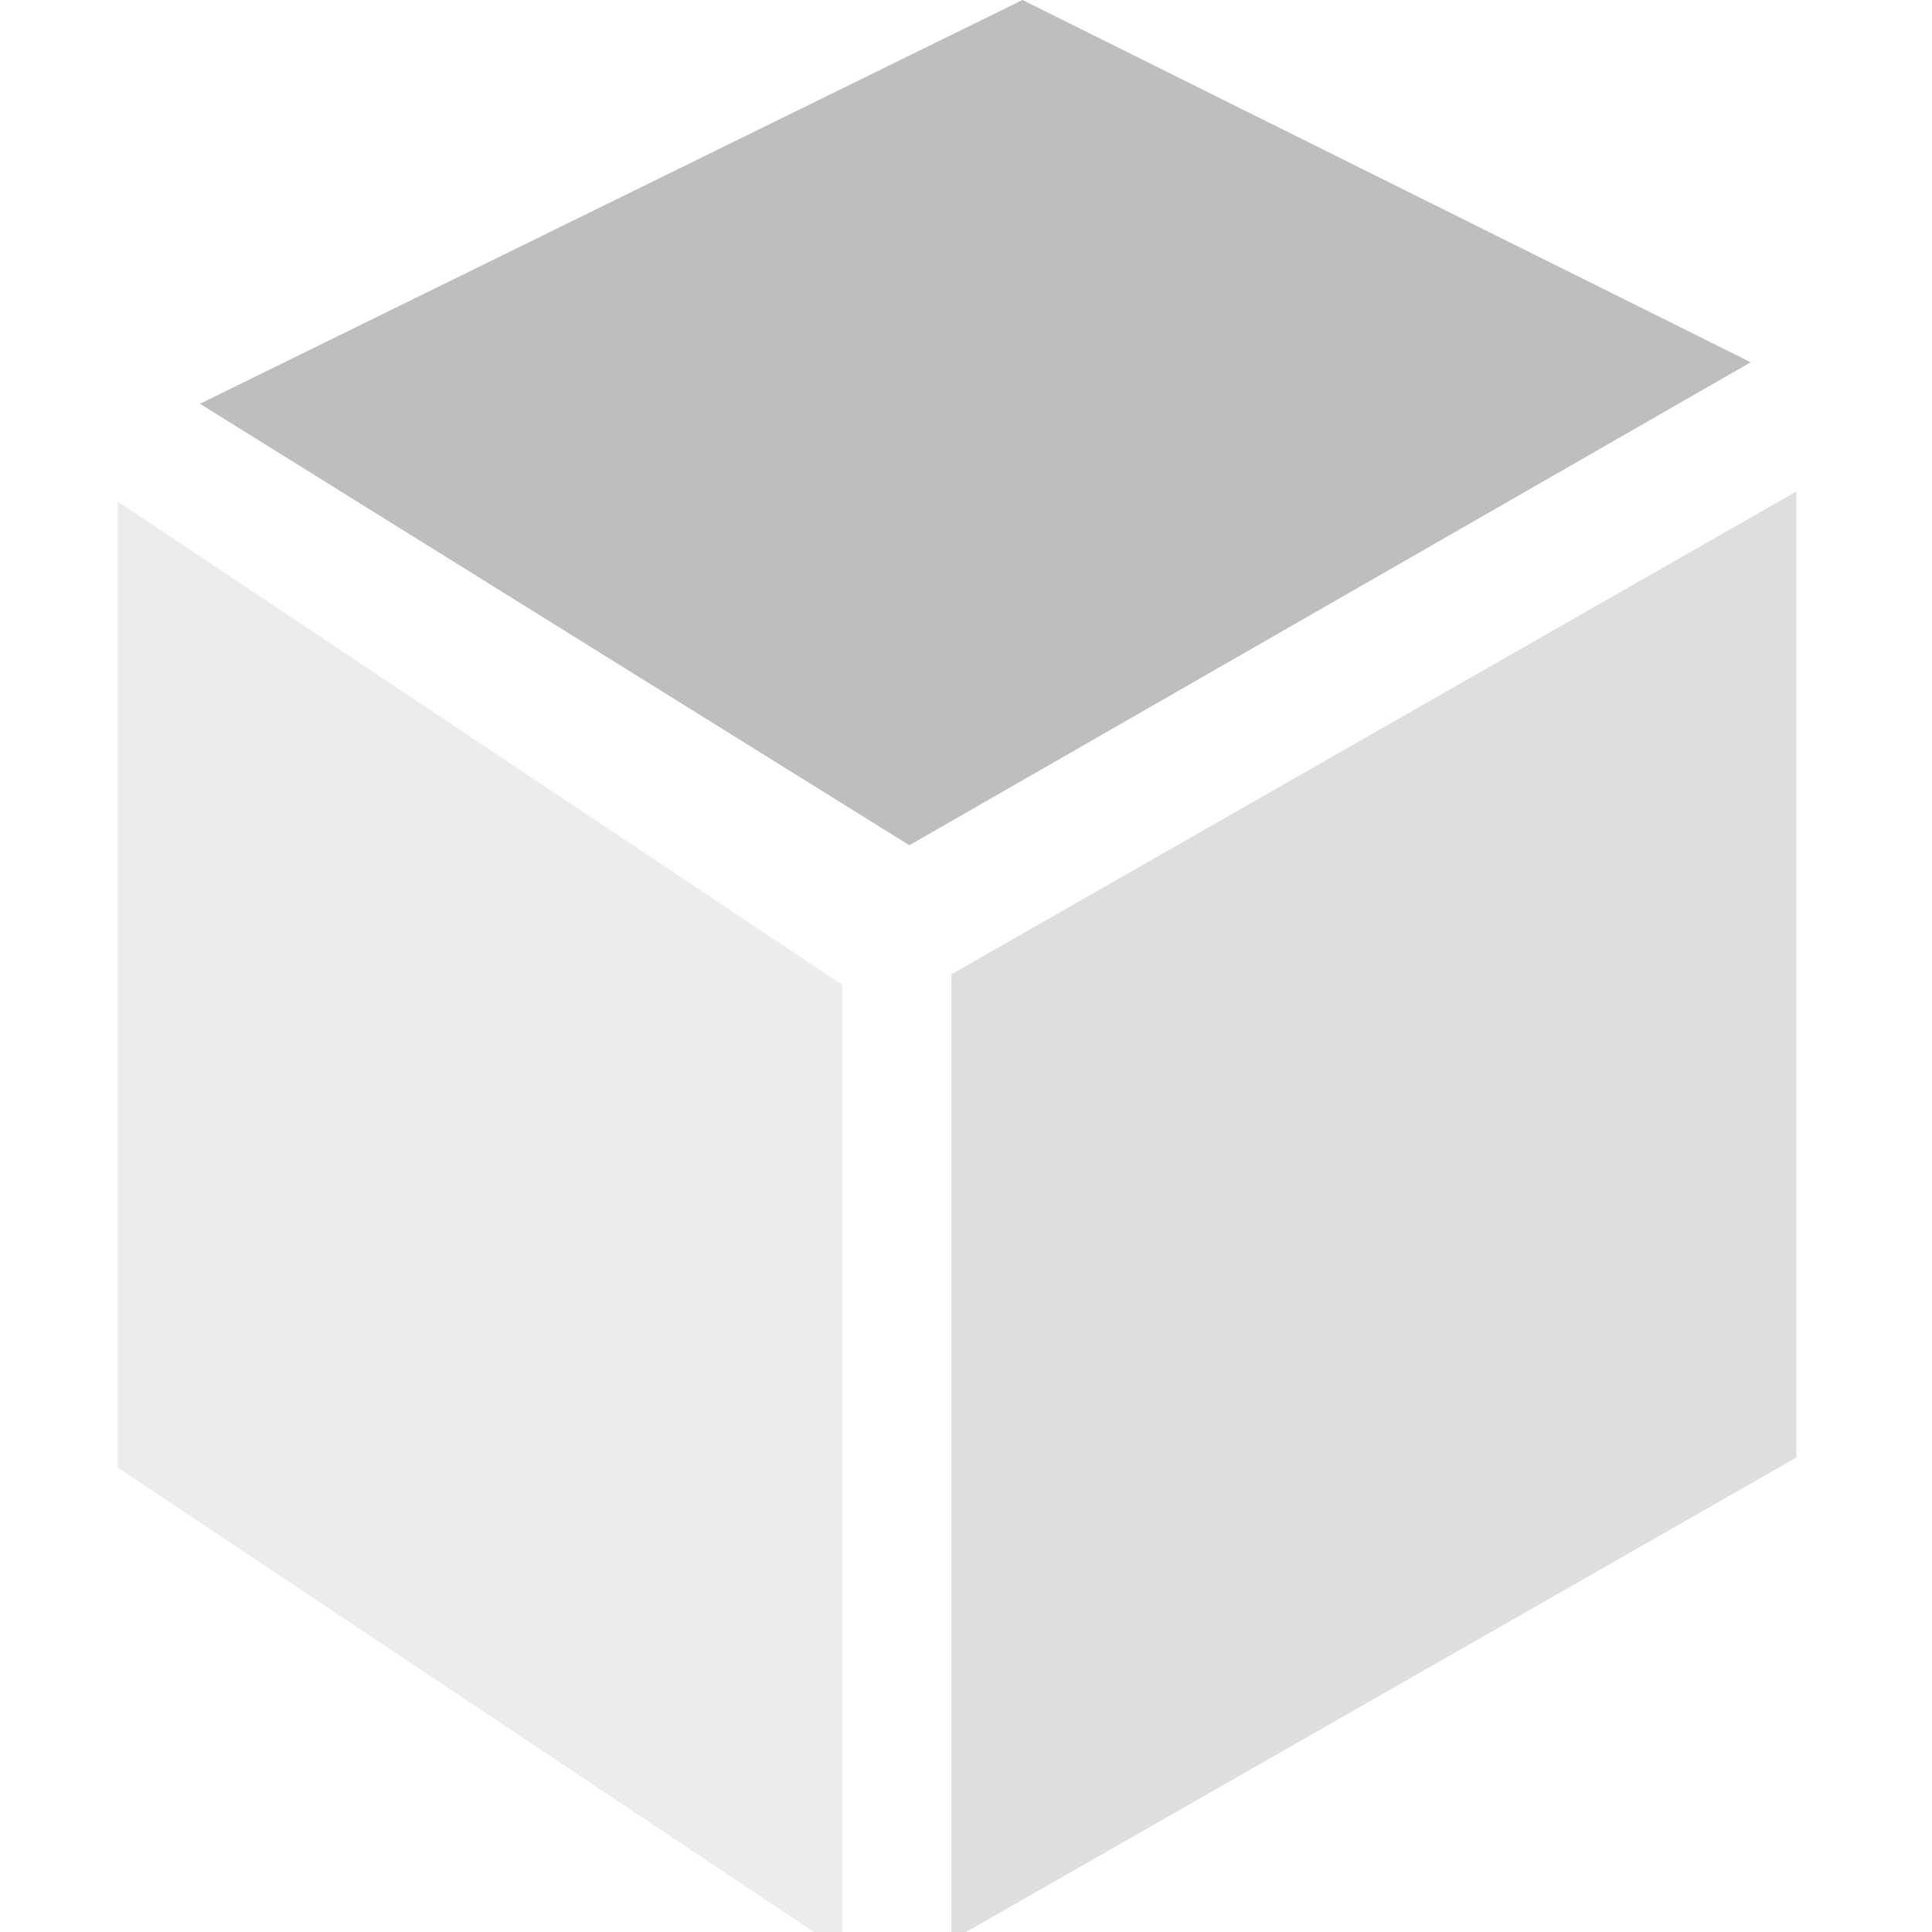
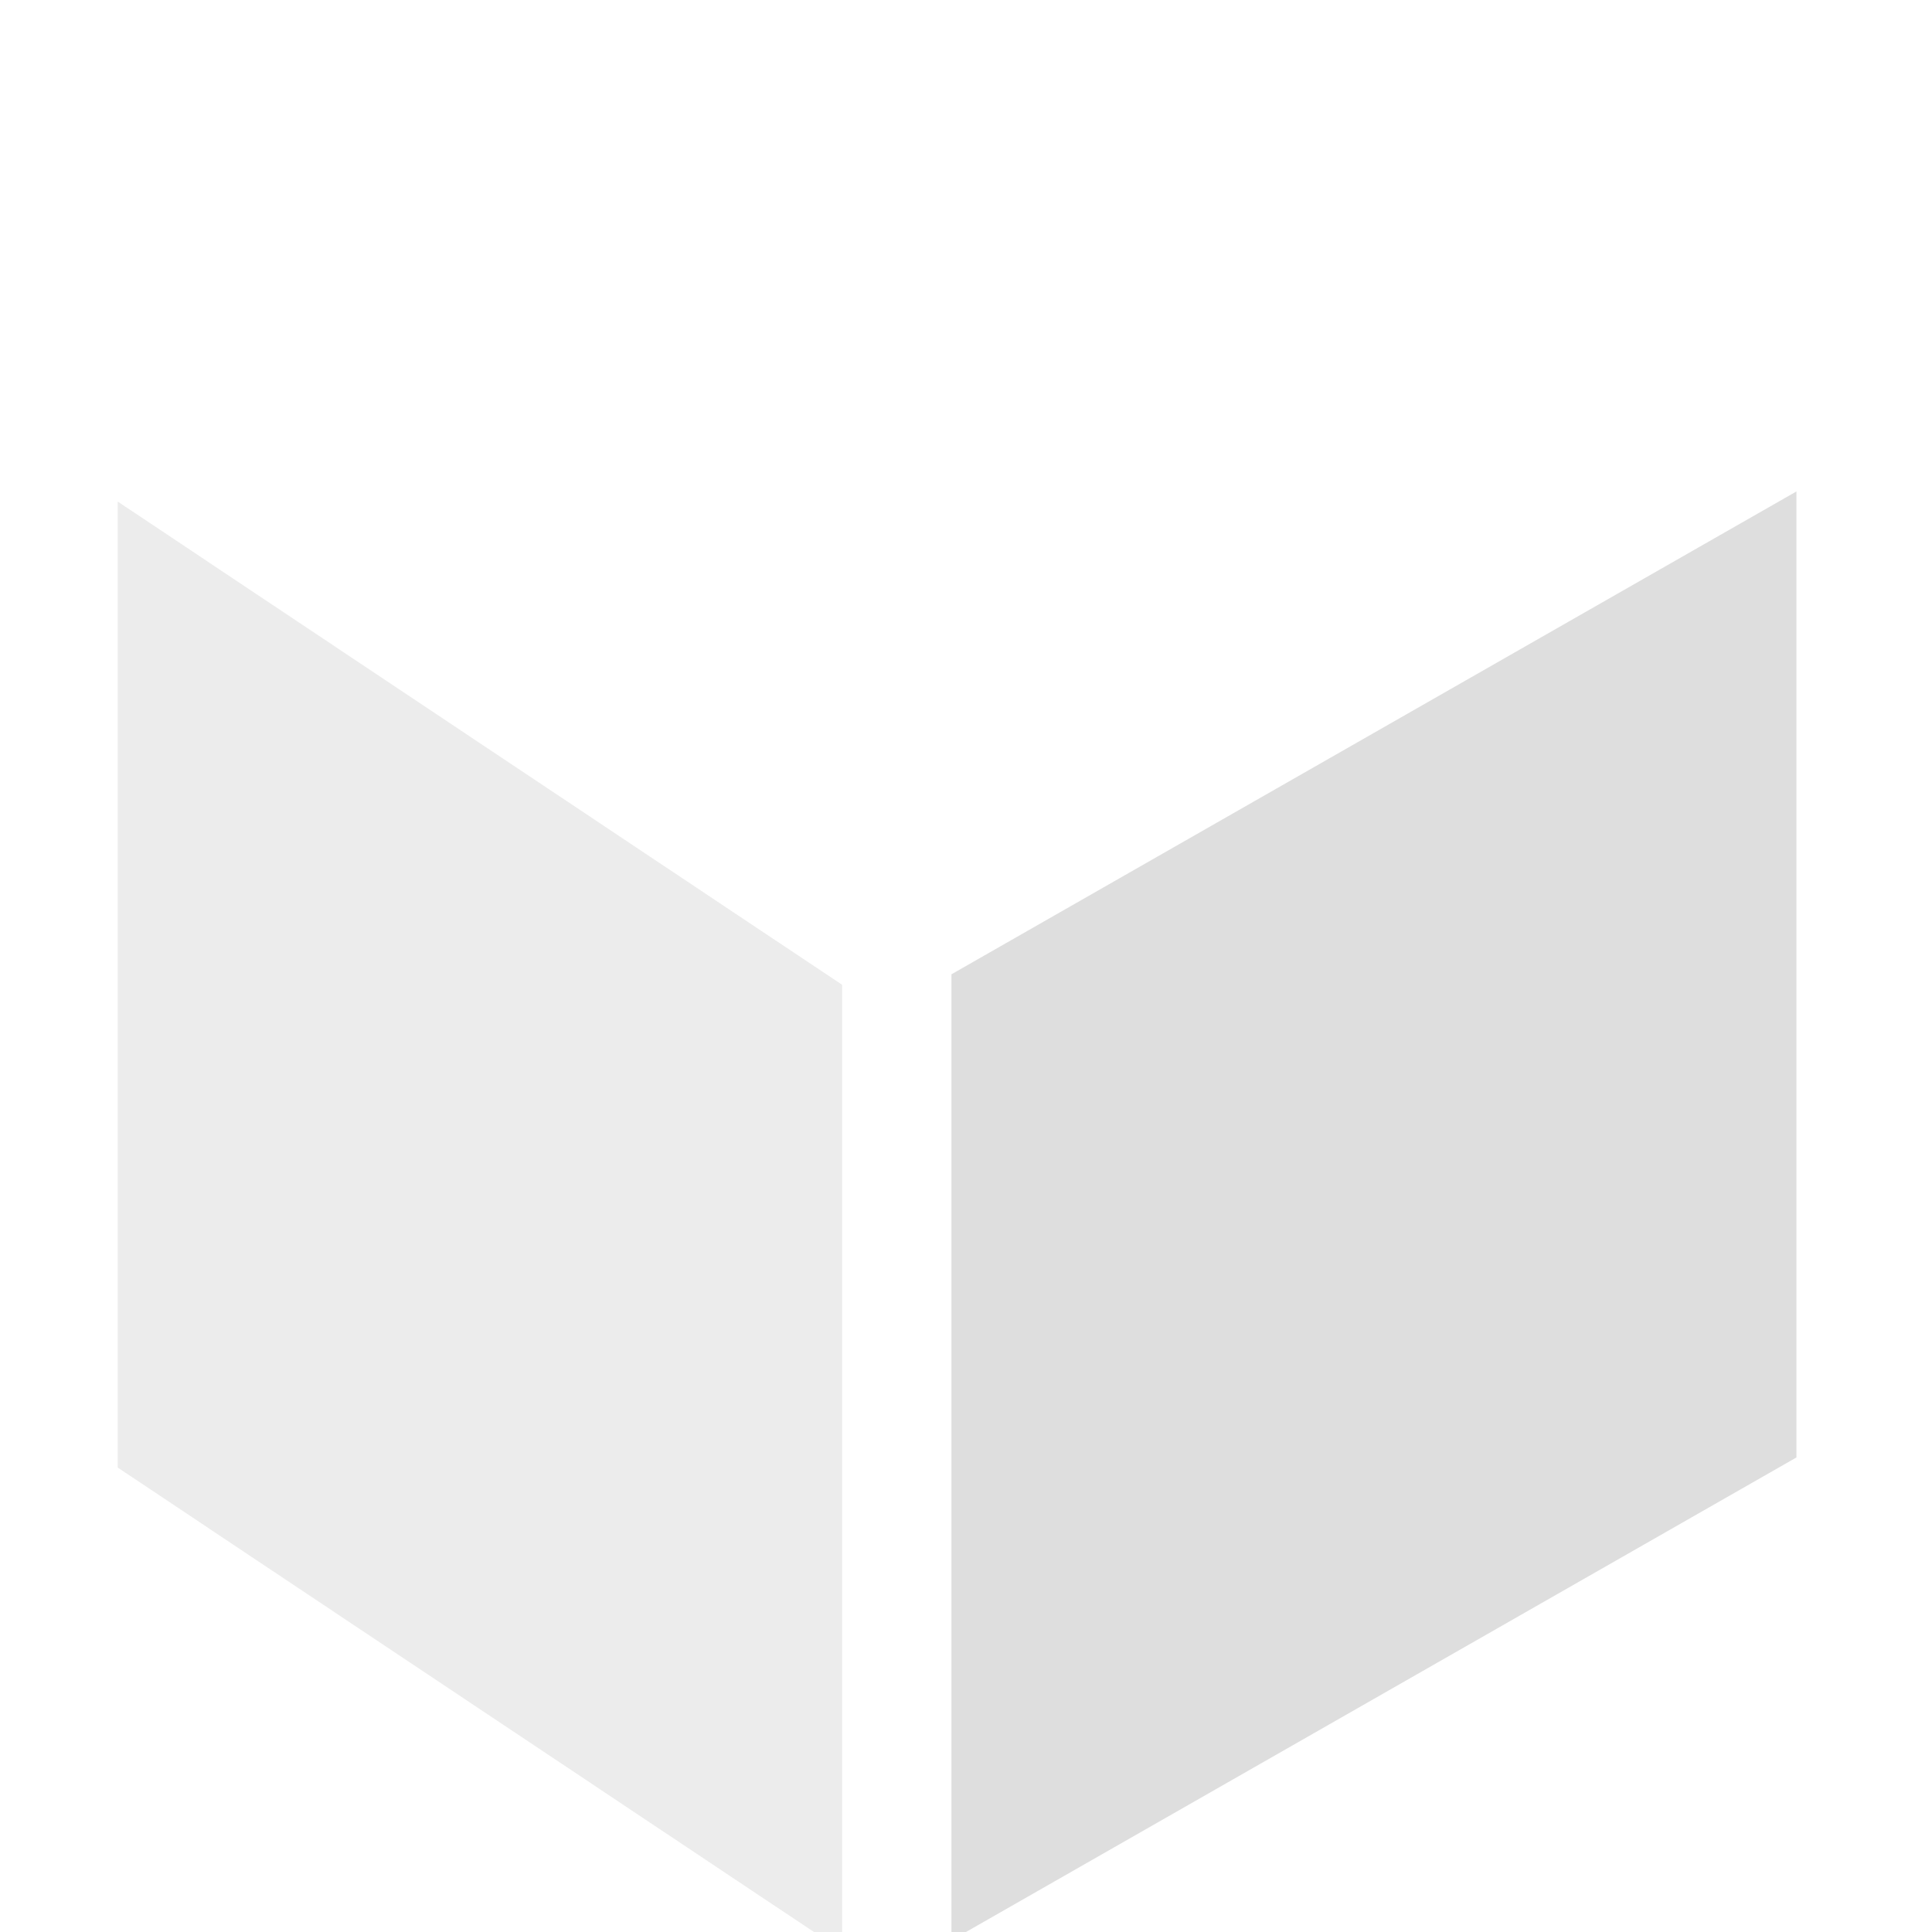
<svg xmlns="http://www.w3.org/2000/svg" xmlns:ns1="http://sodipodi.sourceforge.net/DTD/sodipodi-0.dtd" xmlns:ns2="http://www.inkscape.org/namespaces/inkscape" xmlns:ns3="http://www.openswatchbook.org/uri/2009/osb" ns1:docname="gtk3-demo-symbolic.svg" height="16" id="svg7384" ns2:version="0.48.5 r10040" version="1.1" width="16">
  <ns1:namedview ns2:bbox-paths="true" bordercolor="#666666" borderopacity="1" ns2:current-layer="layer9" ns2:cx="-12.5126" ns2:cy="-0.73412416" gridtolerance="10" ns2:guide-bbox="true" guidetolerance="10" id="namedview88" ns2:object-nodes="false" ns2:object-paths="false" objecttolerance="10" pagecolor="#555753" ns2:pageopacity="1" ns2:pageshadow="2" showborder="false" showgrid="false" showguides="true" ns2:snap-bbox="true" ns2:snap-bbox-midpoints="false" ns2:snap-global="true" ns2:snap-grids="true" ns2:snap-nodes="true" ns2:snap-others="false" ns2:snap-to-guides="true" ns2:window-height="1375" ns2:window-maximized="1" ns2:window-width="2560" ns2:window-x="0" ns2:window-y="27" ns2:zoom="5.6568542">
    <ns2:grid empspacing="2" enabled="true" id="grid4866" originx="-183px" originy="-252px" snapvisiblegridlinesonly="true" spacingx="1px" spacingy="1px" type="xygrid" visible="true" />
  </ns1:namedview>
  <title id="title9167">Gnome Symbolic Icon Theme</title>
  <defs id="defs7386">
    <linearGradient id="linearGradient7212" ns3:paint="solid">
      <stop id="stop7214" offset="0" style="stop-color:#000000;stop-opacity:1;" />
    </linearGradient>
  </defs>
  <g ns2:groupmode="layer" id="layer9" ns2:label="apps" style="display:inline" transform="translate(-424,35)">
    <rect height="8" id="rect7866" style="opacity:0.3;color:#000000;fill:#bebebe;fill-opacity:1;fill-rule:nonzero;stroke:none;stroke-width:1.4;marker:none;visibility:visible;display:inline;overflow:visible;enable-background:new" transform="matrix(0.832,0.555,0,1,0,0)" width="7.211" x="510.787" y="-314.333" />
    <rect height="8" id="rect7868" style="opacity:0.5;color:#000000;fill:#bebebe;fill-opacity:1;fill-rule:nonzero;stroke:none;stroke-width:1.4;marker:none;visibility:visible;display:inline;overflow:visible;enable-background:new" transform="matrix(-0.868,0.496,0,1,0,0)" width="8.062" x="-505.619" y="219.857" />
-     <path ns2:connector-curvature="0" d="m 431.531,-28 -5.875,-3.656 6.812,-3.344 6.031,3 z" id="path7870" ns1:nodetypes="ccccc" style="color:#000000;fill:#bebebe;fill-opacity:1;fill-rule:nonzero;stroke:none;stroke-width:1.4;marker:none;visibility:visible;display:inline;overflow:visible;enable-background:new" />
  </g>
</svg>